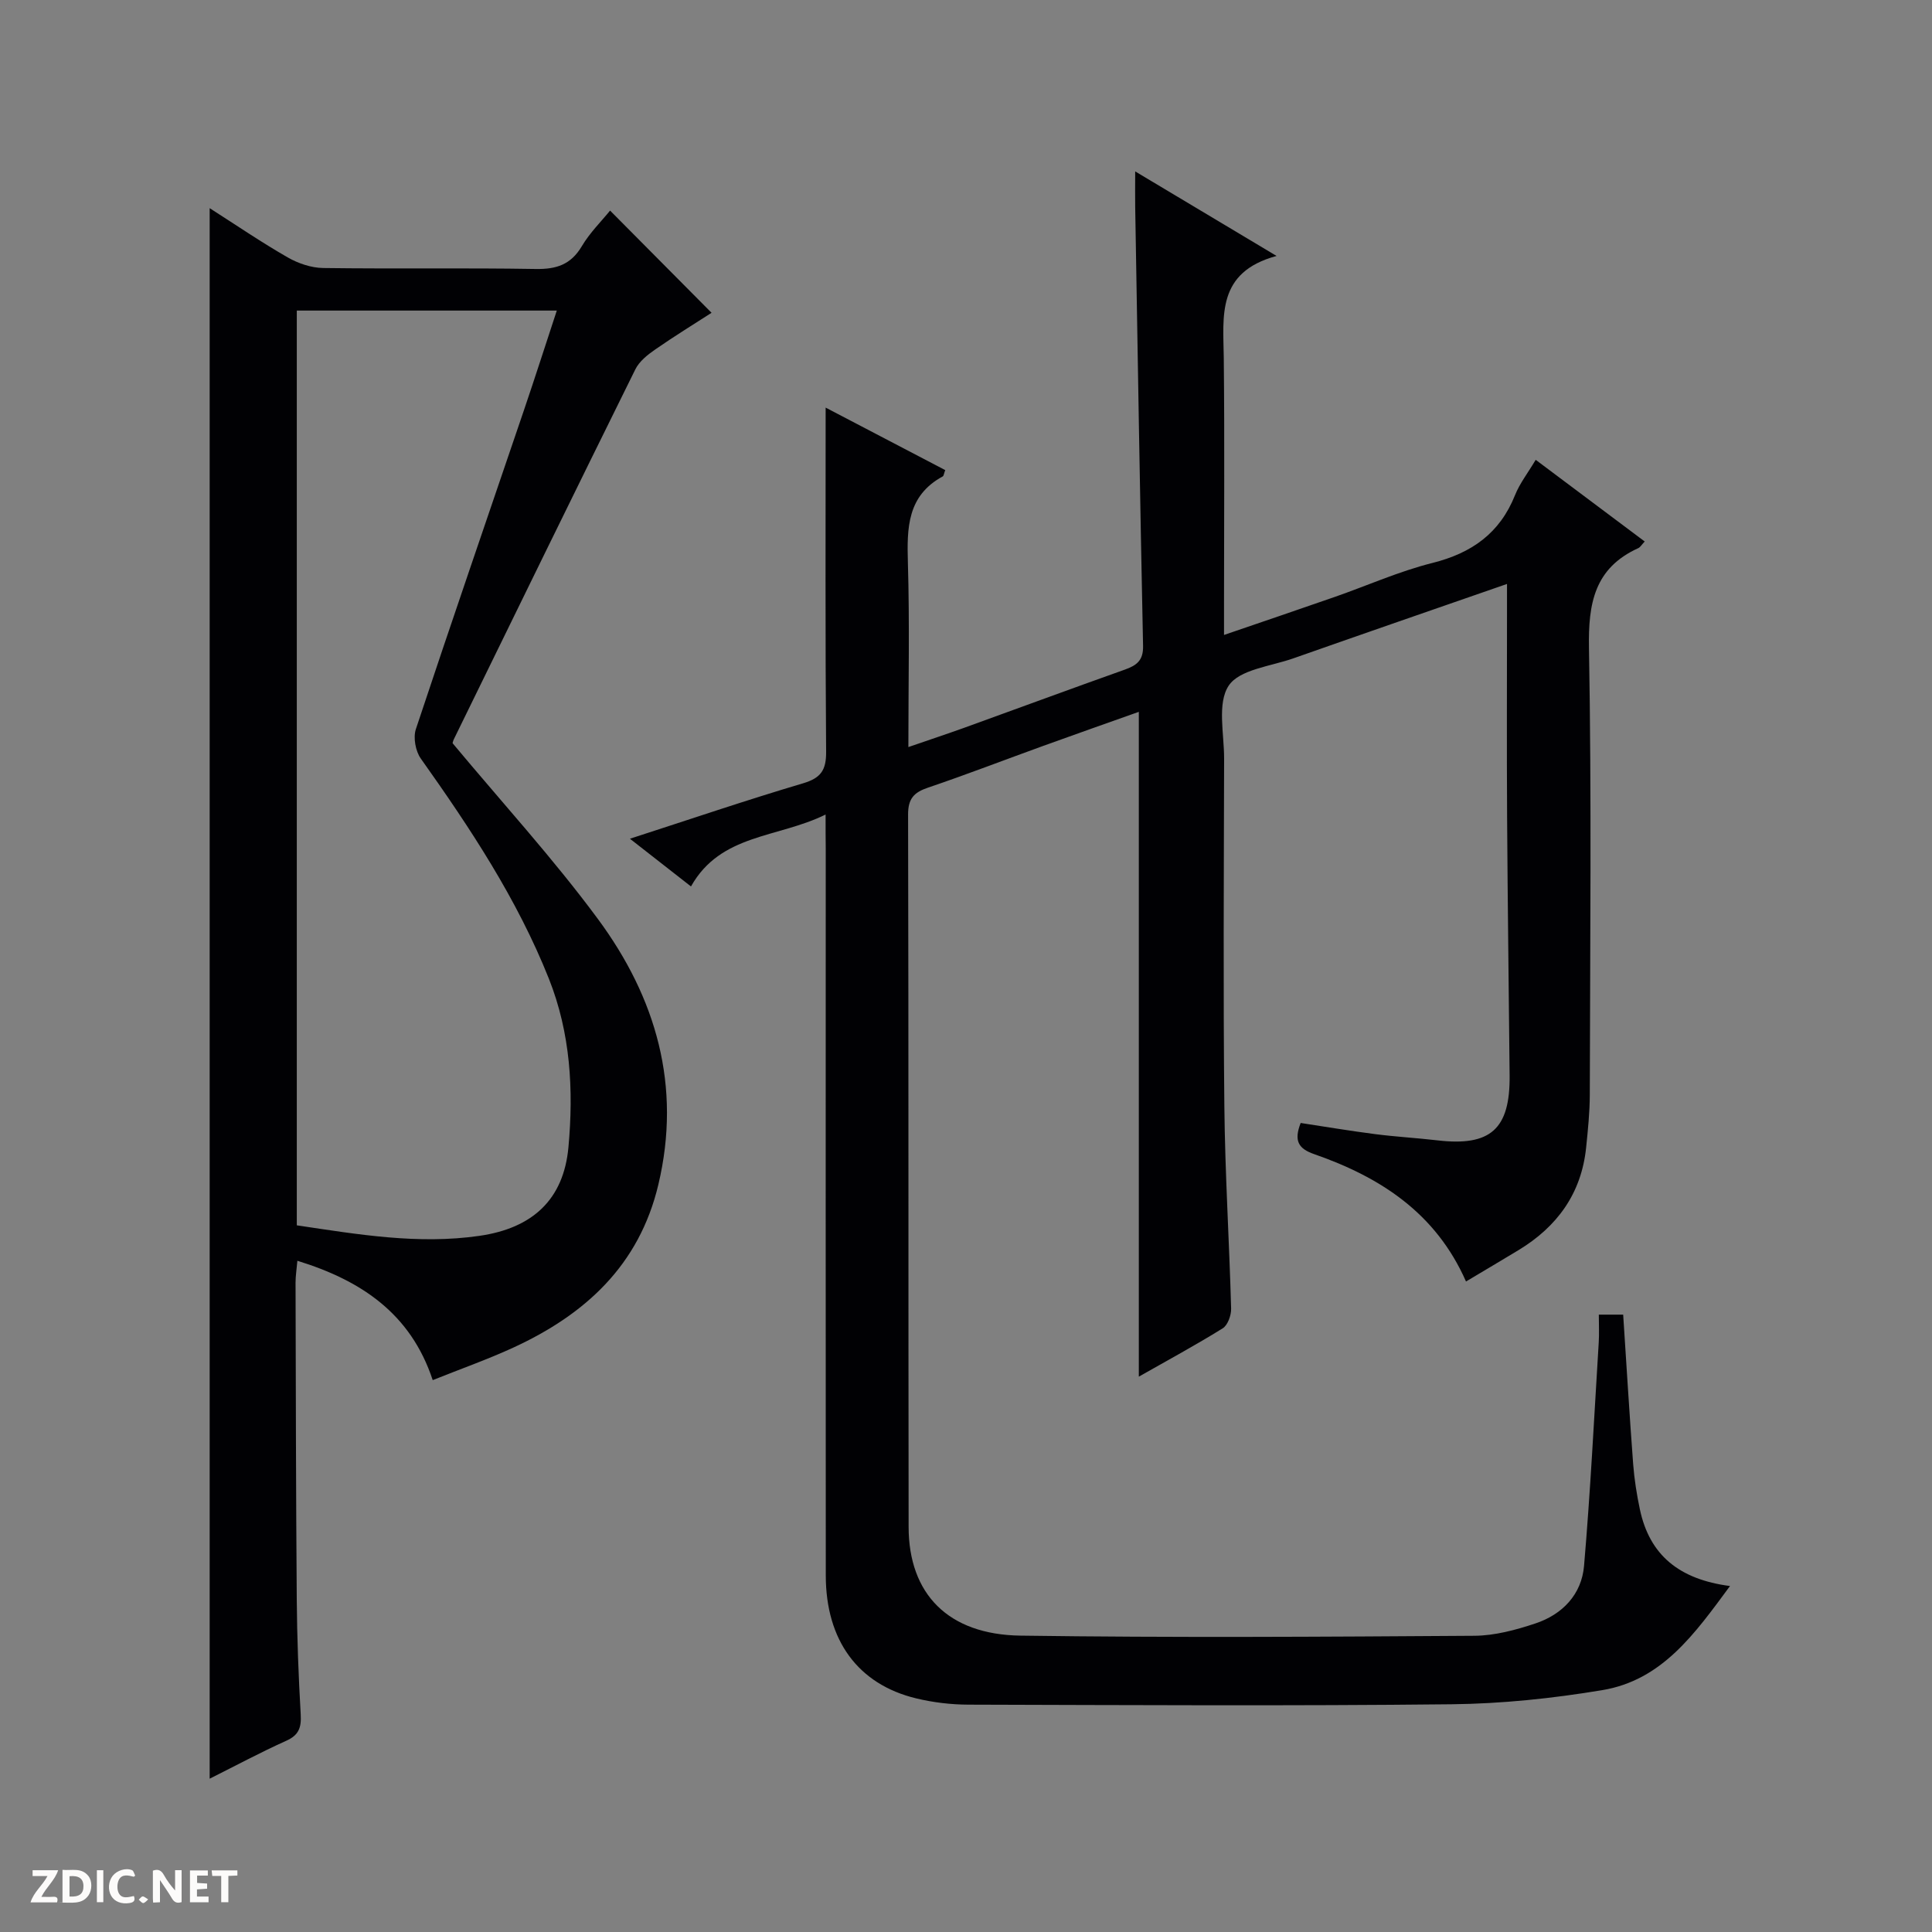
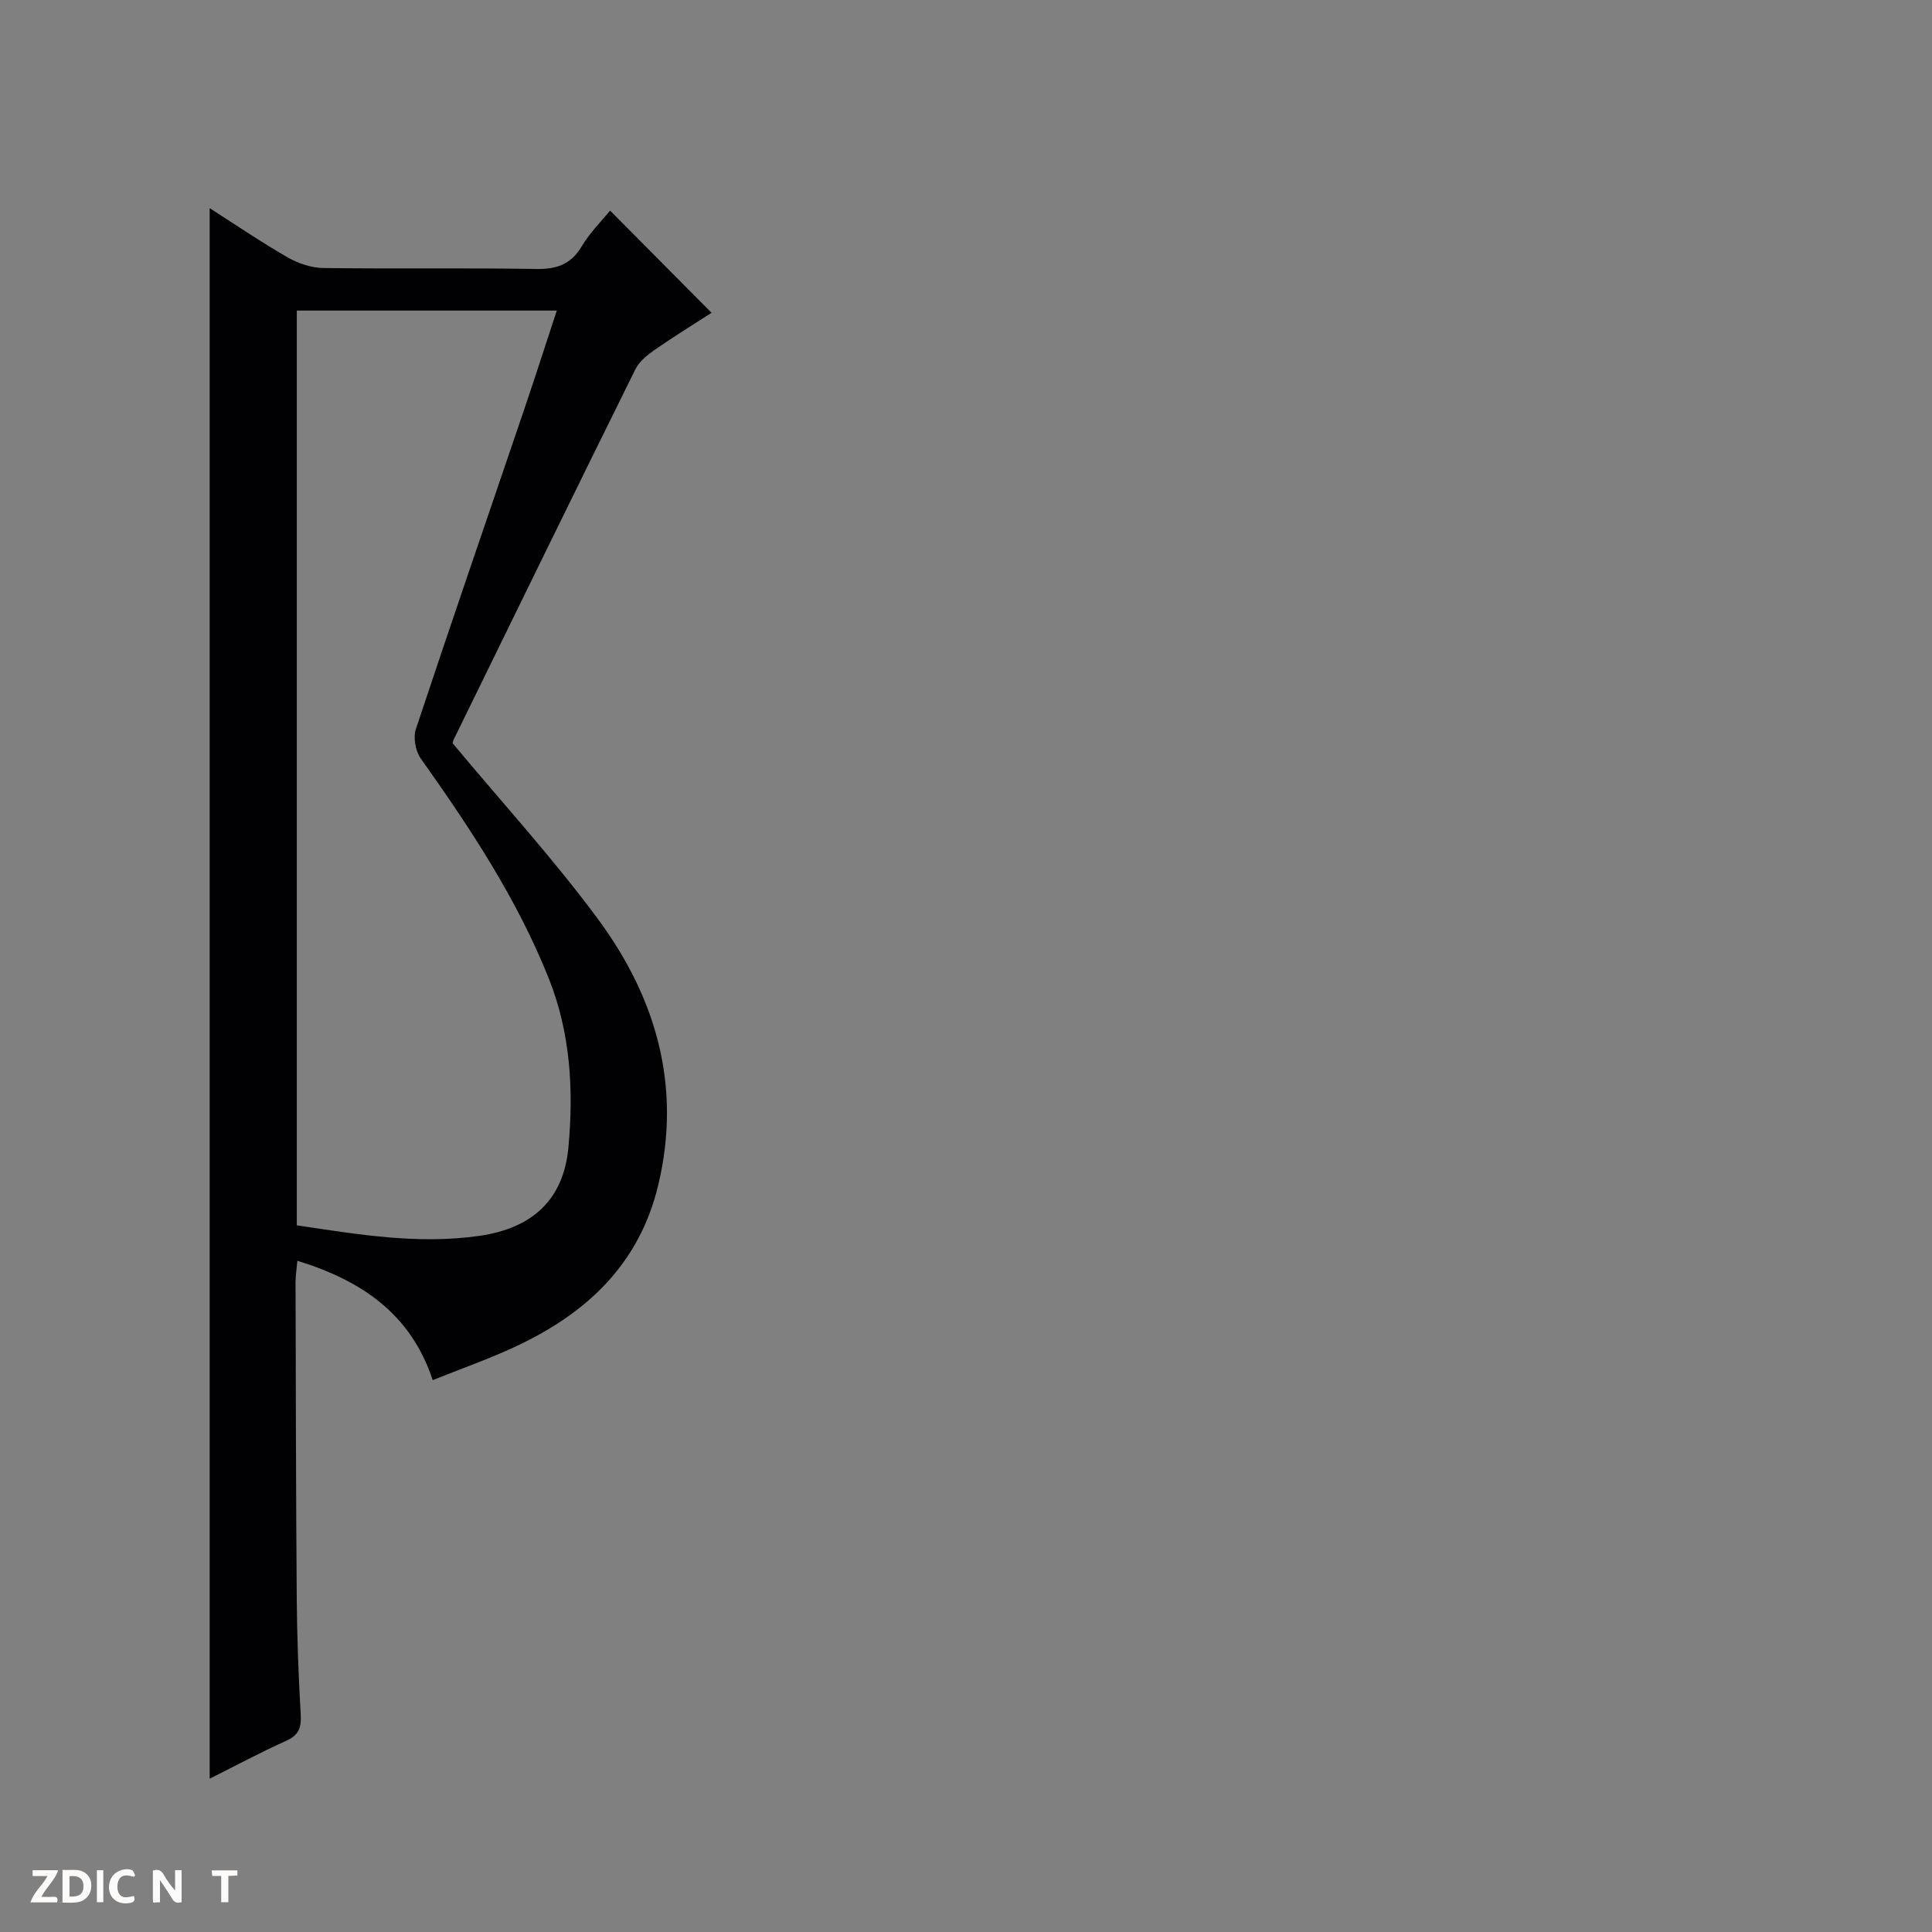
<svg xmlns="http://www.w3.org/2000/svg" enable-background="new 0 0 400 400" viewBox="0 0 400 400">
  <rect x="0" y="0" width="400" height="400" fill="#808080" stroke="none" />
  <g fill="#fcfbfa">
    <path d="m37.59 393.81c-.92.31-1.52.05-2-.78-.7-1.2-1.52-2.34-2.47-3.78v4.59c-.55.03-.95.05-1.41.07-.03-.37-.06-.64-.06-.91 0-1.91 0-3.81 0-5.7 1.13-.41 1.77-.03 2.29.91.62 1.11 1.38 2.14 2.31 3.19v-4.2h1.35v6.61z" />
    <path d="m12.94 393.88v-6.75c1.9.19 3.93-.54 5.37 1.29.8 1.01.78 2.88.03 3.97-1.37 1.97-3.4 1.51-6.4 1.49m2.45-1.22c2.04.12 2.92-.58 2.89-2.21-.03-1.51-.98-2.19-2.89-2z" />
    <path d="m11.81 393.87h-5.49c.68-2.18 2.47-3.48 3.51-5.45h-3.08v-1.21h5.29c-.71 2.13-2.44 3.48-3.47 5.51.86 0 1.63.04 2.39-.01.79-.05 1.14.21.85 1.16" />
-     <path d="m39.33 393.86v-6.61h3.7v1.07h-2.22v1.52c.68.04 1.34.09 2.07.13v1.07c-.72.05-1.38.09-2.1.14v1.48h2.4v1.19h-3.85z" />
    <path d="m27.71 388.56c-1.15-.3-2.46-.61-3.1.64-.37.73-.41 1.93-.06 2.67.63 1.35 1.99.93 3.17.68.35.94-.01 1.32-.93 1.46-1.62.25-3.05-.27-3.76-1.48-.73-1.24-.6-3.03.31-4.17.88-1.11 2.71-1.7 4-1.16.32.13.44.74.65 1.12-.1.08-.19.16-.28.24" />
    <path d="m49.15 387.24v1.07c-.59.02-1.17.05-1.87.08v5.44h-1.48v-5.44h-1.85c-.05-.4-.08-.73-.13-1.15z" />
    <path d="m20.06 387.21h1.33v6.62h-1.33z" />
-     <path d="m30.68 393.25c-.39.38-.8.79-1.05.76-.32-.05-.6-.45-.9-.7.26-.24.51-.64.8-.67.29-.04.62.3 1.15.61" />
  </g>
-   <path d="m170.93 168.64c-9.95 4.91-21.72 3.94-27.87 14.89-4.23-3.31-8.07-6.3-12.64-9.88 12.58-4.07 24.13-8 35.83-11.47 3.71-1.1 4.82-2.72 4.79-6.55-.19-23.62-.1-47.25-.1-71.24 7.81 4.08 16.3 8.52 24.76 12.94-.28.73-.3 1.19-.52 1.31-7.36 3.99-7.42 10.66-7.21 17.89.37 12.47.1 24.96.1 38.14 4.17-1.44 7.88-2.67 11.56-3.99 11.09-4.01 22.16-8.1 33.27-12.05 2.43-.87 3.82-1.88 3.76-4.88-.63-30.29-1.12-60.57-1.63-90.86-.04-2.15 0-4.3 0-7.4 9.71 5.81 18.86 11.28 29.27 17.5-12.46 3.38-11.03 12.44-10.93 21.16.18 17 .05 34 .05 50.99v6.32c8.04-2.76 15.5-5.28 22.92-7.87 6.74-2.35 13.31-5.3 20.2-7.03 8.16-2.04 13.99-6.16 17.14-14.07.96-2.4 2.62-4.52 4.27-7.29 7.7 5.77 15.09 11.31 22.57 16.91-.65.69-.92 1.18-1.32 1.37-9.1 4.13-10.39 11.45-10.22 20.71.55 30.82.23 61.66.17 92.49-.01 3.64-.39 7.29-.76 10.92-.98 9.5-5.99 16.38-14.02 21.24-3.53 2.14-7.09 4.23-10.85 6.48-6.27-14.24-17.82-21.63-31.44-26.37-3.25-1.13-4.24-2.74-2.79-6.45 5.05.77 10.22 1.64 15.43 2.31 4.28.55 8.61.79 12.9 1.29 10.97 1.28 15.04-2.32 14.93-13.41-.17-17.81-.41-35.61-.52-53.42-.09-14.33-.02-28.66-.02-42.99 0-1.62 0-3.23 0-5.38-15.14 5.26-29.71 10.29-44.25 15.41-4.68 1.65-11.16 2.29-13.38 5.66-2.41 3.65-.93 9.95-.94 15.09-.05 24-.2 48 .05 71.99.14 13.96 1.02 27.91 1.4 41.87.04 1.39-.7 3.45-1.75 4.1-5.63 3.5-11.47 6.65-17.36 10 0-45.92 0-91.52 0-137.64-6.47 2.3-13.12 4.63-19.74 7.03-7.97 2.88-15.88 5.94-23.9 8.66-2.93.99-4.14 2.28-4.13 5.59.12 49.16.04 98.32.11 147.48.02 13.85 8.15 22.29 23.16 22.5 31.32.44 62.66.24 93.98.03 4.22-.03 8.56-1.2 12.62-2.55 5.6-1.86 9.58-6.01 10.08-11.93 1.32-15.39 2.09-30.82 3.04-46.24.11-1.8.02-3.62.02-5.77h5.04c.69 10.47 1.3 20.72 2.07 30.96.24 3.14.74 6.28 1.39 9.36 2.01 9.49 8.15 14.5 18.66 15.87-7.27 9.84-14.01 19.49-26.47 21.56-10.28 1.71-20.78 2.81-31.19 2.92-33.33.36-66.66.17-99.99.08-3.62-.01-7.33-.45-10.85-1.3-12.05-2.91-18.7-12.02-18.71-25.44-.04-50.16-.01-100.32-.01-150.48-.03-1.98-.03-3.97-.03-7.07z" fill="#010104" />
  <path d="m43.41 43.1c5.51 3.52 10.71 7.07 16.15 10.19 2.18 1.25 4.89 2.17 7.37 2.2 14.66.2 29.33-.05 43.99.2 4.27.07 7.26-.89 9.53-4.7 1.67-2.82 4.08-5.19 5.86-7.39 6.98 7.03 13.85 13.94 21.01 21.16-3.45 2.23-7.64 4.8-11.67 7.6-1.58 1.09-3.29 2.45-4.11 4.11-12.61 25.48-25.08 51.03-37.57 76.57-.21.44-.29.94-.26.84 10.23 12.28 20.82 23.85 30.09 36.4 12.03 16.29 17.36 34.56 12.5 55-3.97 16.7-15.14 26.87-30.01 33.72-5.25 2.42-10.73 4.35-16.7 6.74-4.54-13.73-14.72-20.61-28.02-24.71-.15 1.74-.38 3.13-.38 4.53.06 21.83.08 43.66.25 65.49.06 7.98.36 15.96.82 23.93.15 2.68-.38 4.26-3 5.43-5.27 2.37-10.38 5.11-15.85 7.85 0-108.57 0-216.57 0-325.16zm18.04 210.59c12.69 1.89 25.11 4.01 37.8 2.18 11.05-1.59 17.45-7.55 18.44-18.36 1.08-11.84.44-23.58-4.05-34.88-6.58-16.53-16.3-31.18-26.52-45.58-1.09-1.54-1.6-4.33-1.02-6.09 7.32-22.06 14.9-44.03 22.38-66.04 2.31-6.8 4.5-13.64 6.8-20.62-18.41 0-36.01 0-53.83 0z" fill="#010104" />
</svg>